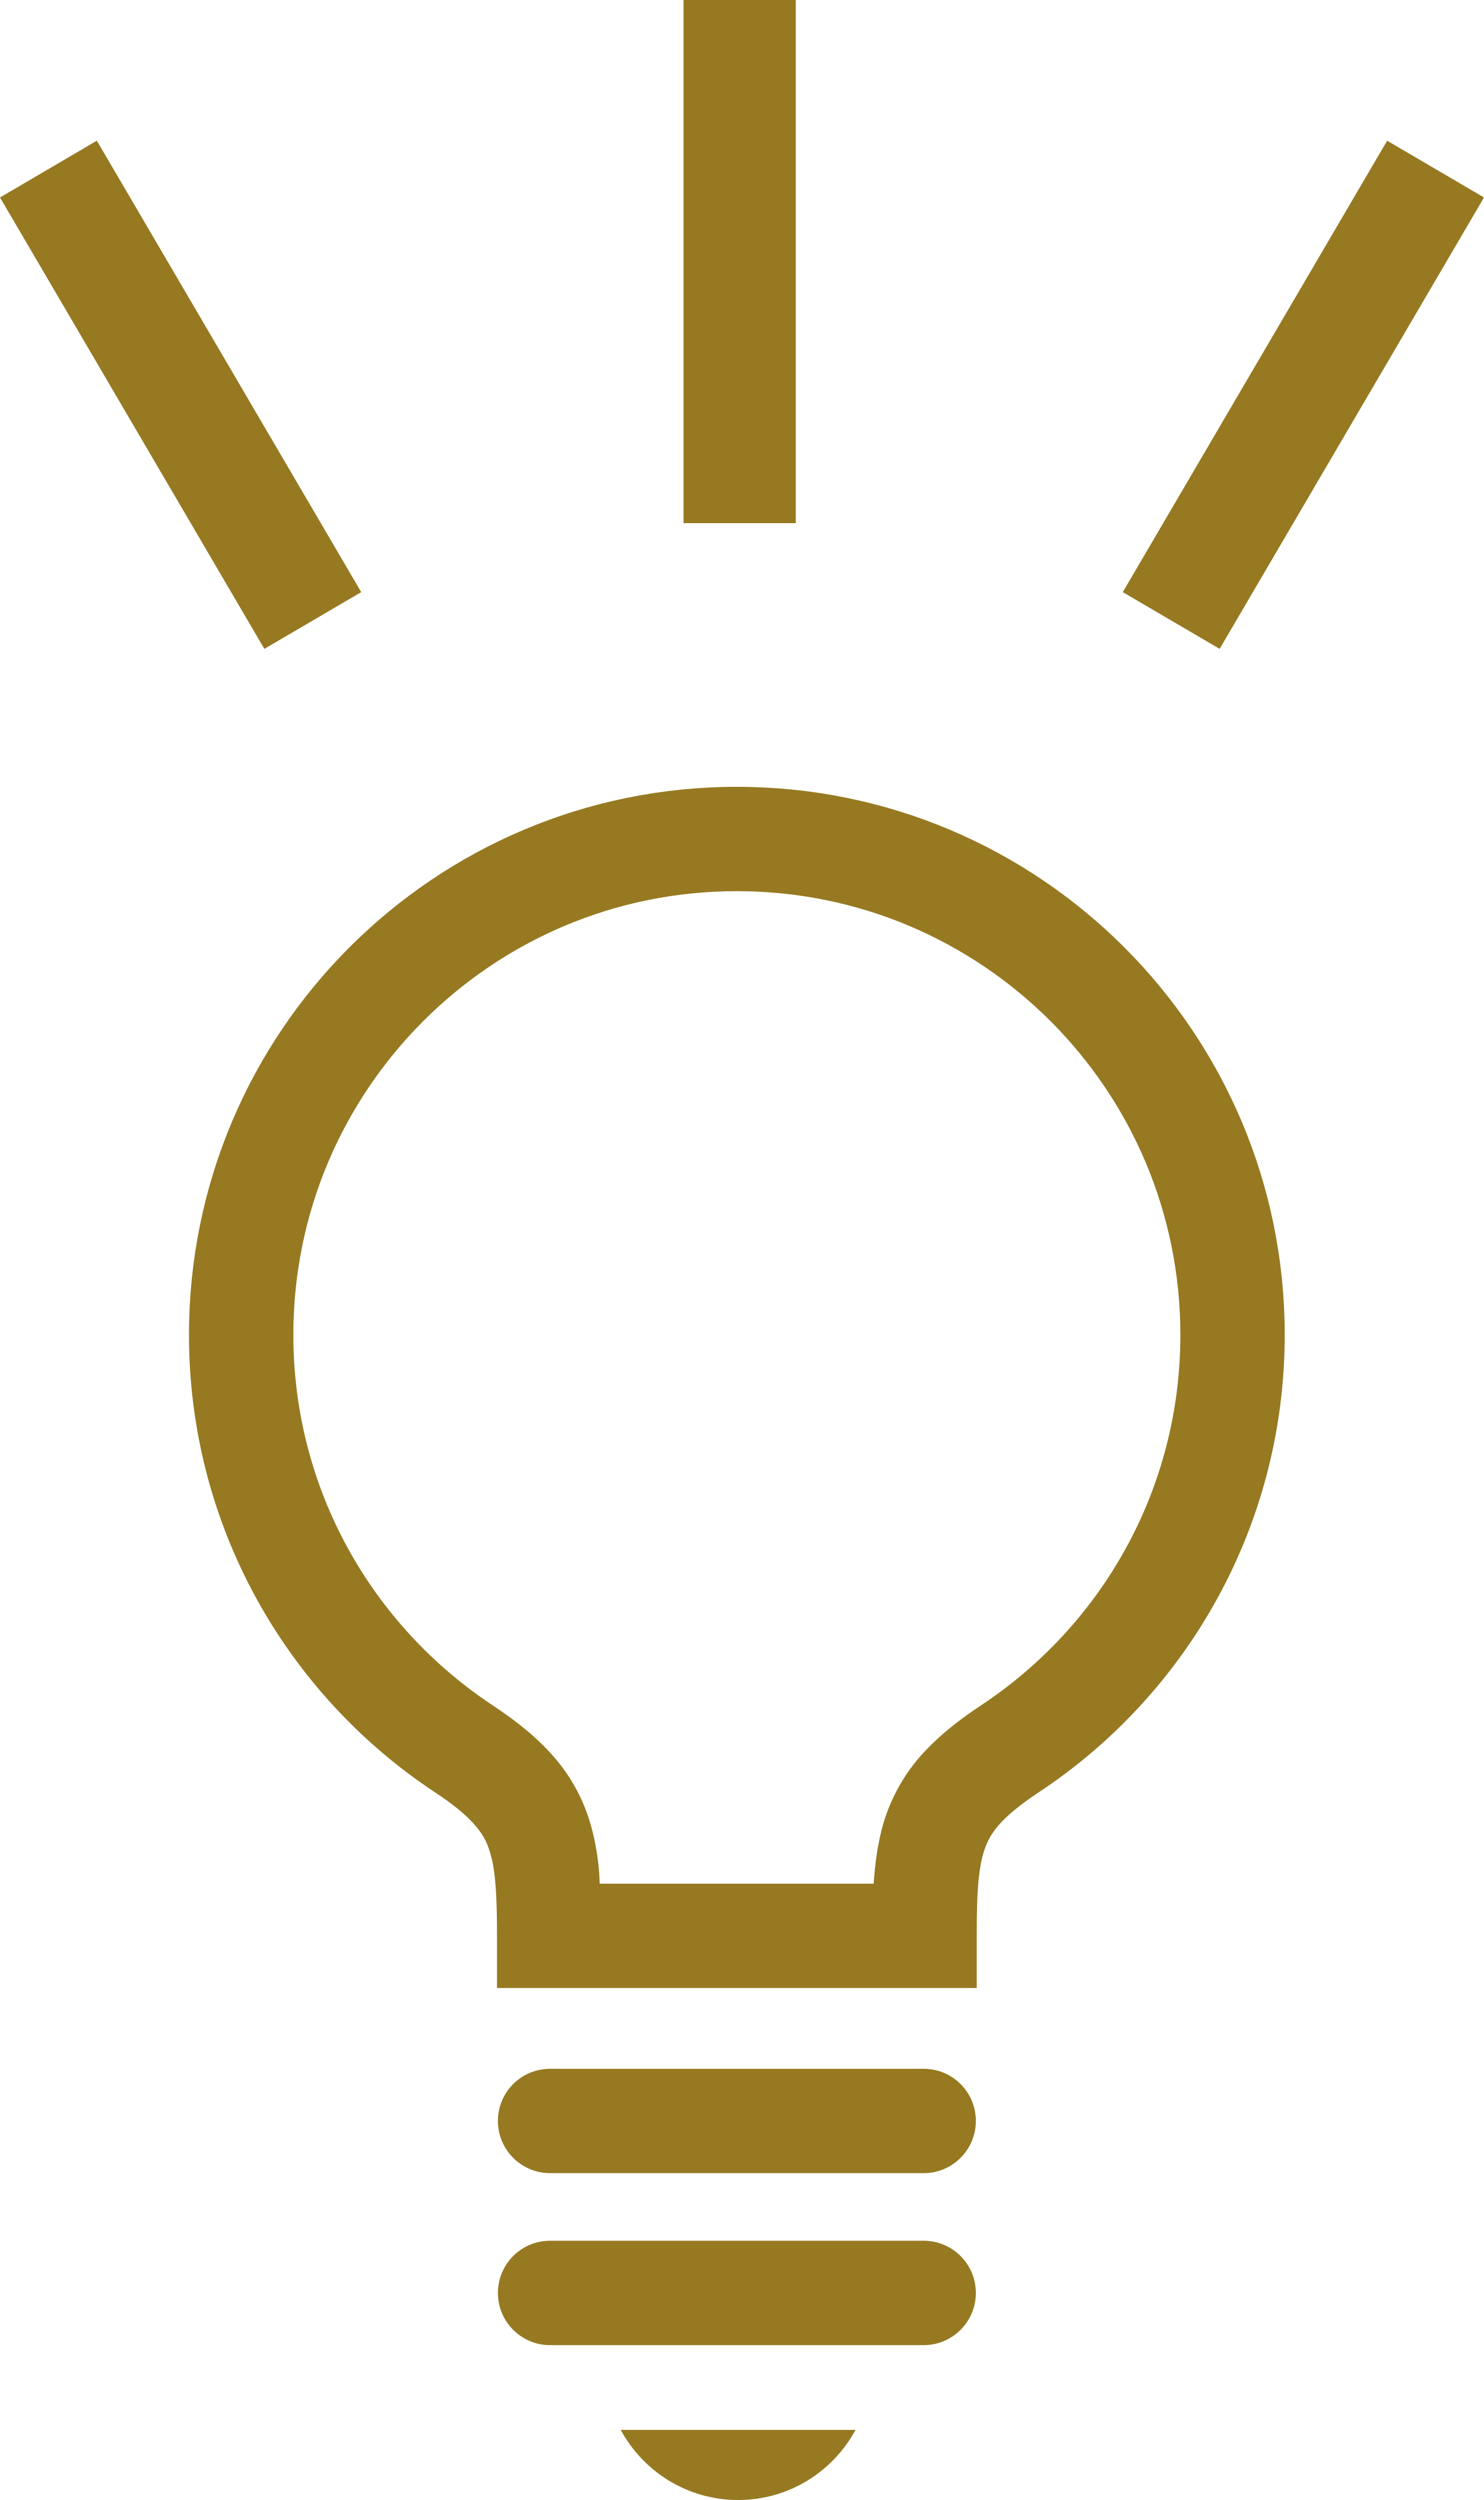
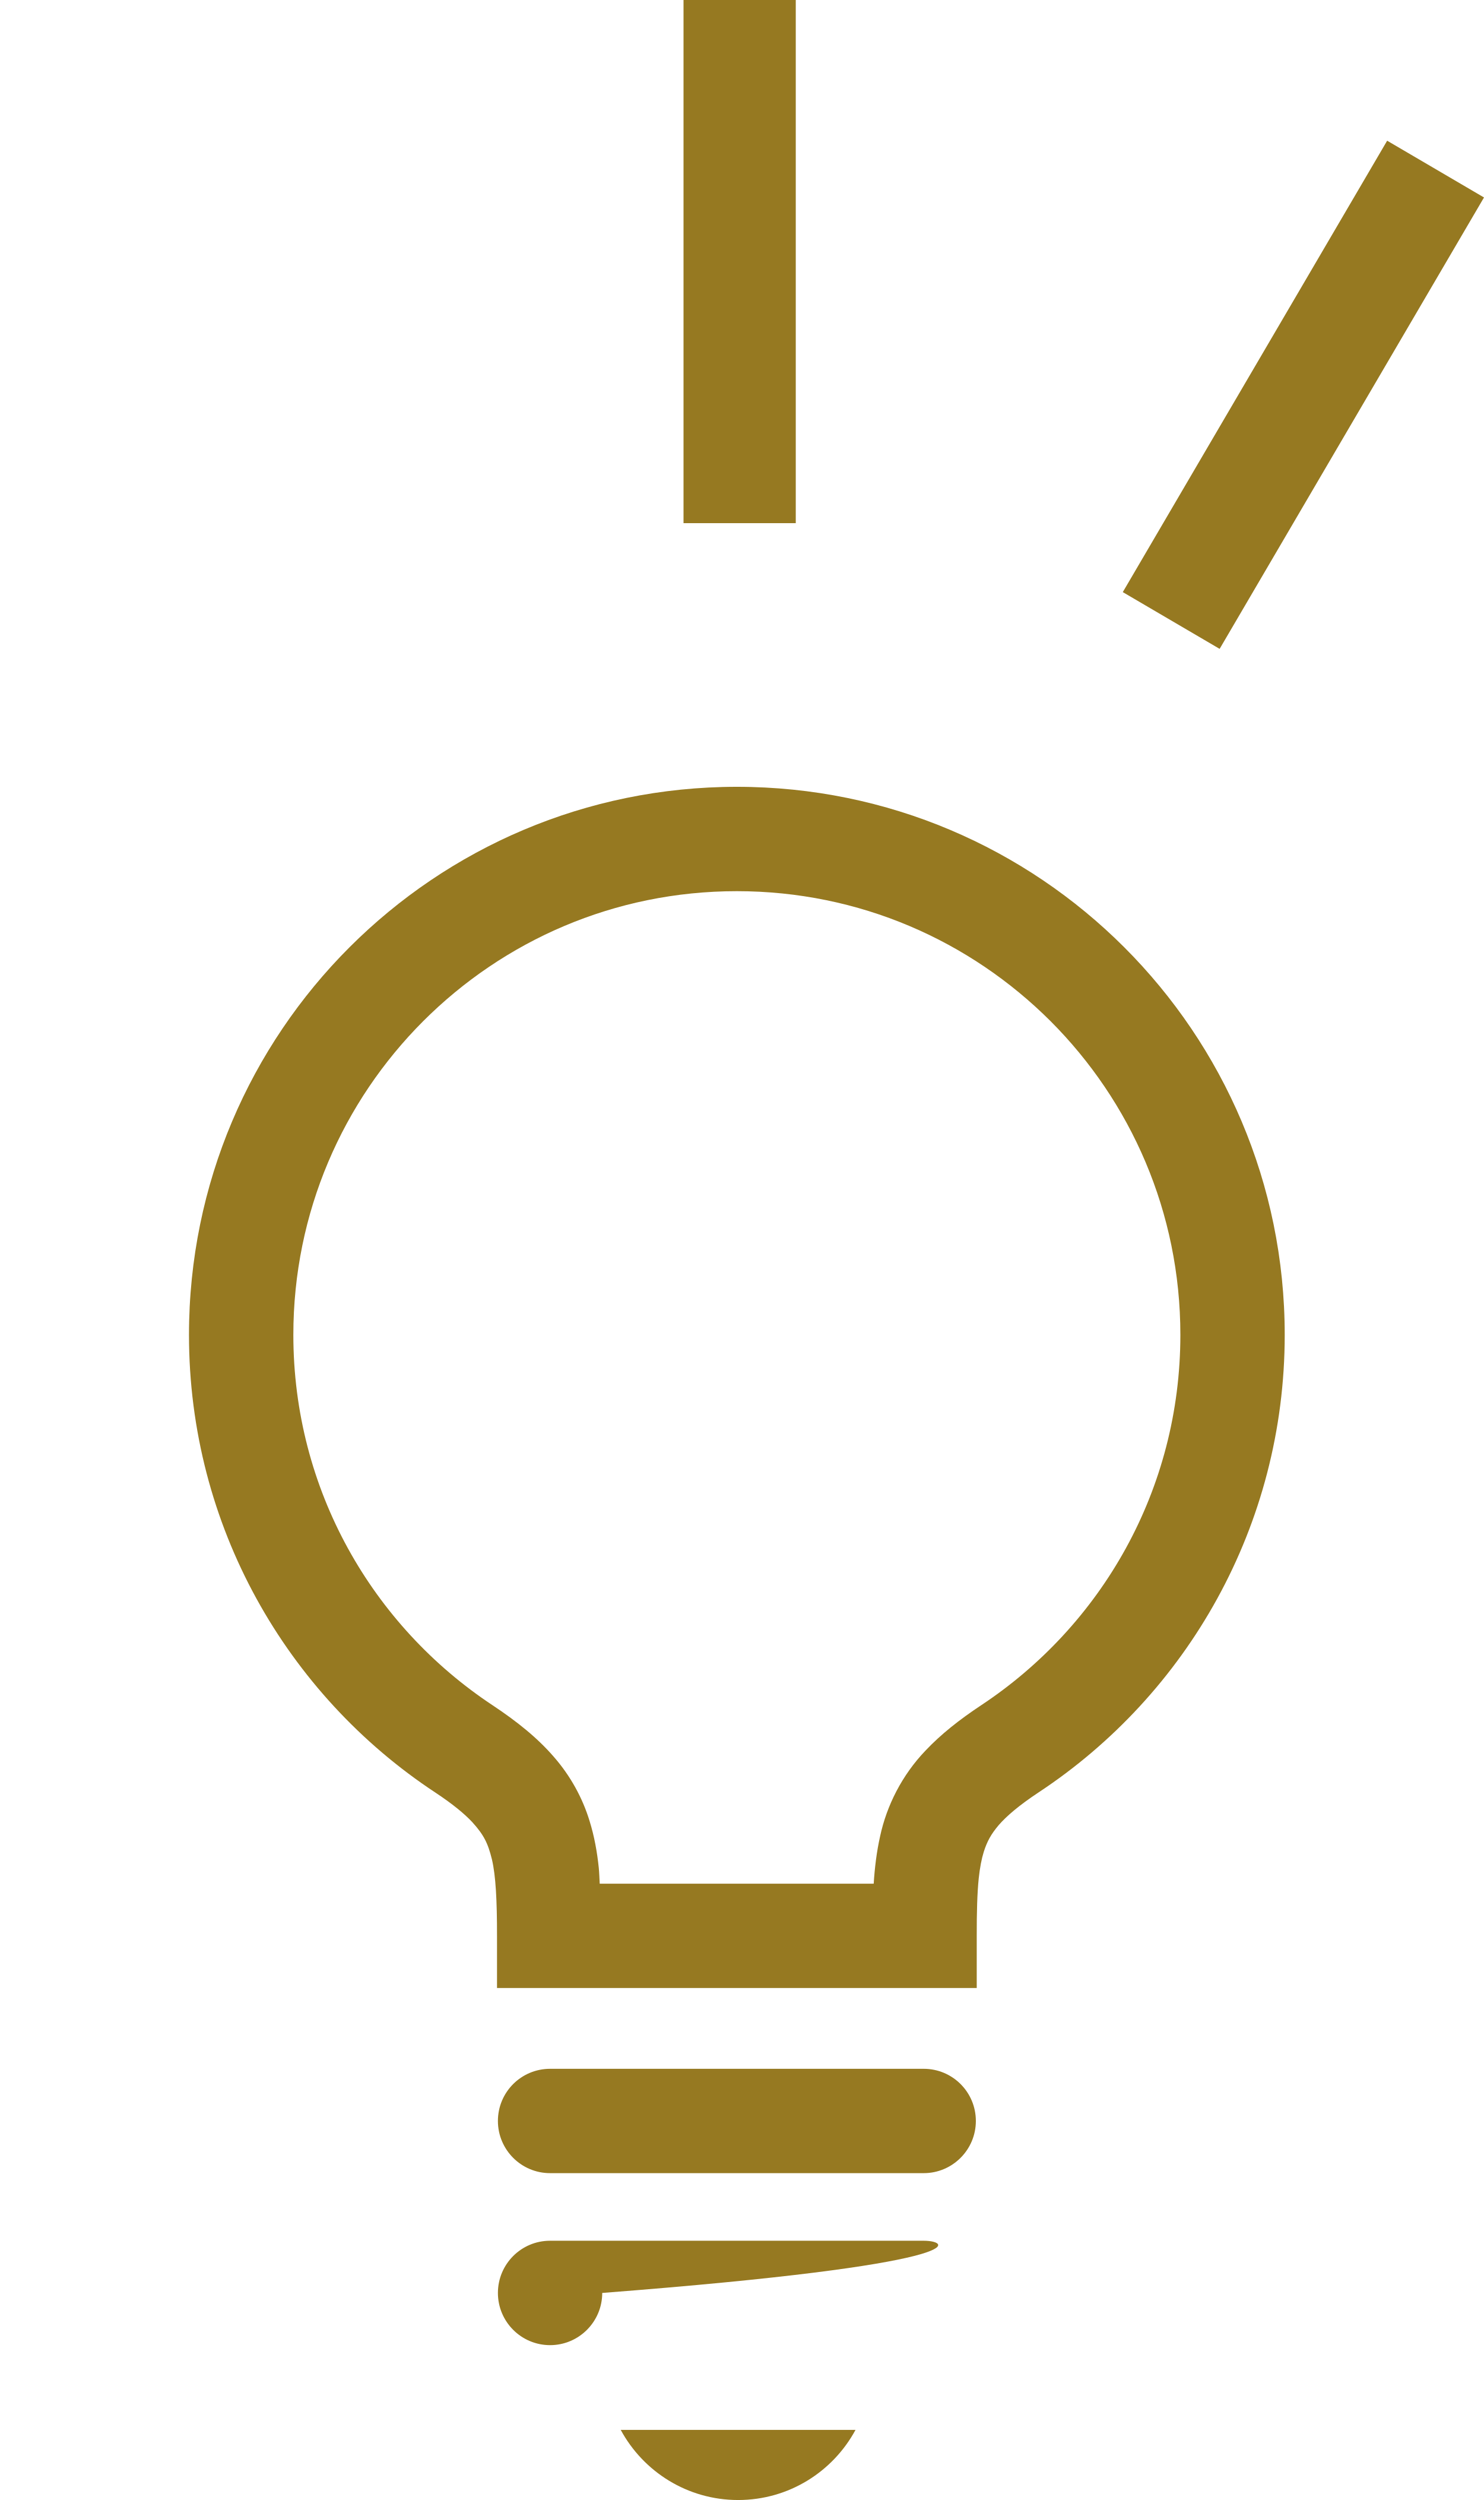
<svg xmlns="http://www.w3.org/2000/svg" version="1.1" id="image" x="0px" y="0px" width="66.104px" height="111.32px" viewBox="0 0 66.104 111.32" enable-background="new 0 0 66.104 111.32" xml:space="preserve">
  <g>
    <g>
      <path fill="#967921" d="M32.823,35.035c-13.479,0-24.402,10.923-24.405,24.402c0,8.512,4.36,16.018,10.965,20.375    c0.775,0.512,1.304,0.949,1.653,1.322c0.514,0.568,0.698,0.934,0.877,1.662c0.17,0.722,0.228,1.83,0.226,3.404v2.322h21.369    v-2.322c-0.002-1.048,0.021-1.896,0.088-2.553c0.052-0.493,0.129-0.879,0.225-1.189c0.15-0.467,0.32-0.781,0.665-1.189    c0.347-0.4,0.903-0.879,1.776-1.457c6.604-4.357,10.965-11.863,10.965-20.375C57.228,45.958,46.302,35.035,32.823,35.035z     M43.7,75.934c-0.968,0.643-1.783,1.285-2.475,2.017c-1.043,1.089-1.726,2.44-2.022,3.817c-0.154,0.691-0.238,1.383-0.285,2.109    H26.714c-0.014-0.237-0.019-0.479-0.042-0.71c-0.074-0.71-0.198-1.401-0.41-2.083c-0.312-1.025-0.852-2.01-1.59-2.854    c-0.738-0.853-1.639-1.573-2.726-2.296c-5.354-3.541-8.879-9.596-8.879-16.496c0-5.461,2.207-10.388,5.785-13.969    c3.583-3.58,8.507-5.787,13.971-5.787c5.463,0,10.387,2.207,13.973,5.787c3.576,3.581,5.783,8.508,5.783,13.969    C52.58,66.338,49.056,72.393,43.7,75.934z" />
      <path fill="#967921" d="M41.146,92.119H24.503c-1.285,0-2.324,1.037-2.324,2.323c0,1.28,1.039,2.323,2.324,2.323h16.643    c1.283,0,2.323-1.043,2.323-2.323C43.469,93.156,42.429,92.119,41.146,92.119z" />
-       <path fill="#967921" d="M41.146,99.775H24.503c-1.285,0-2.324,1.041-2.324,2.324c0,1.282,1.039,2.325,2.324,2.325h16.643    c1.283,0,2.323-1.043,2.323-2.325C43.469,100.816,42.429,99.775,41.146,99.775z" />
+       <path fill="#967921" d="M41.146,99.775H24.503c-1.285,0-2.324,1.041-2.324,2.324c0,1.282,1.039,2.325,2.324,2.325c1.283,0,2.323-1.043,2.323-2.325C43.469,100.816,42.429,99.775,41.146,99.775z" />
      <path fill="#967921" d="M32.879,111.32c2.261,0,4.226-1.264,5.229-3.122H27.65C28.656,110.057,30.621,111.32,32.879,111.32z" />
    </g>
  </g>
  <line fill="none" stroke="#967921" stroke-width="5" stroke-miterlimit="10" x1="32.947" y1="23.295" x2="32.947" y2="0" />
-   <line fill="none" stroke="#967921" stroke-width="5" stroke-miterlimit="10" x1="13.933" y1="27.629" x2="2.157" y2="7.529" />
  <line fill="none" stroke="#967921" stroke-width="5" stroke-miterlimit="10" x1="52.171" y1="27.629" x2="63.947" y2="7.529" />
</svg>